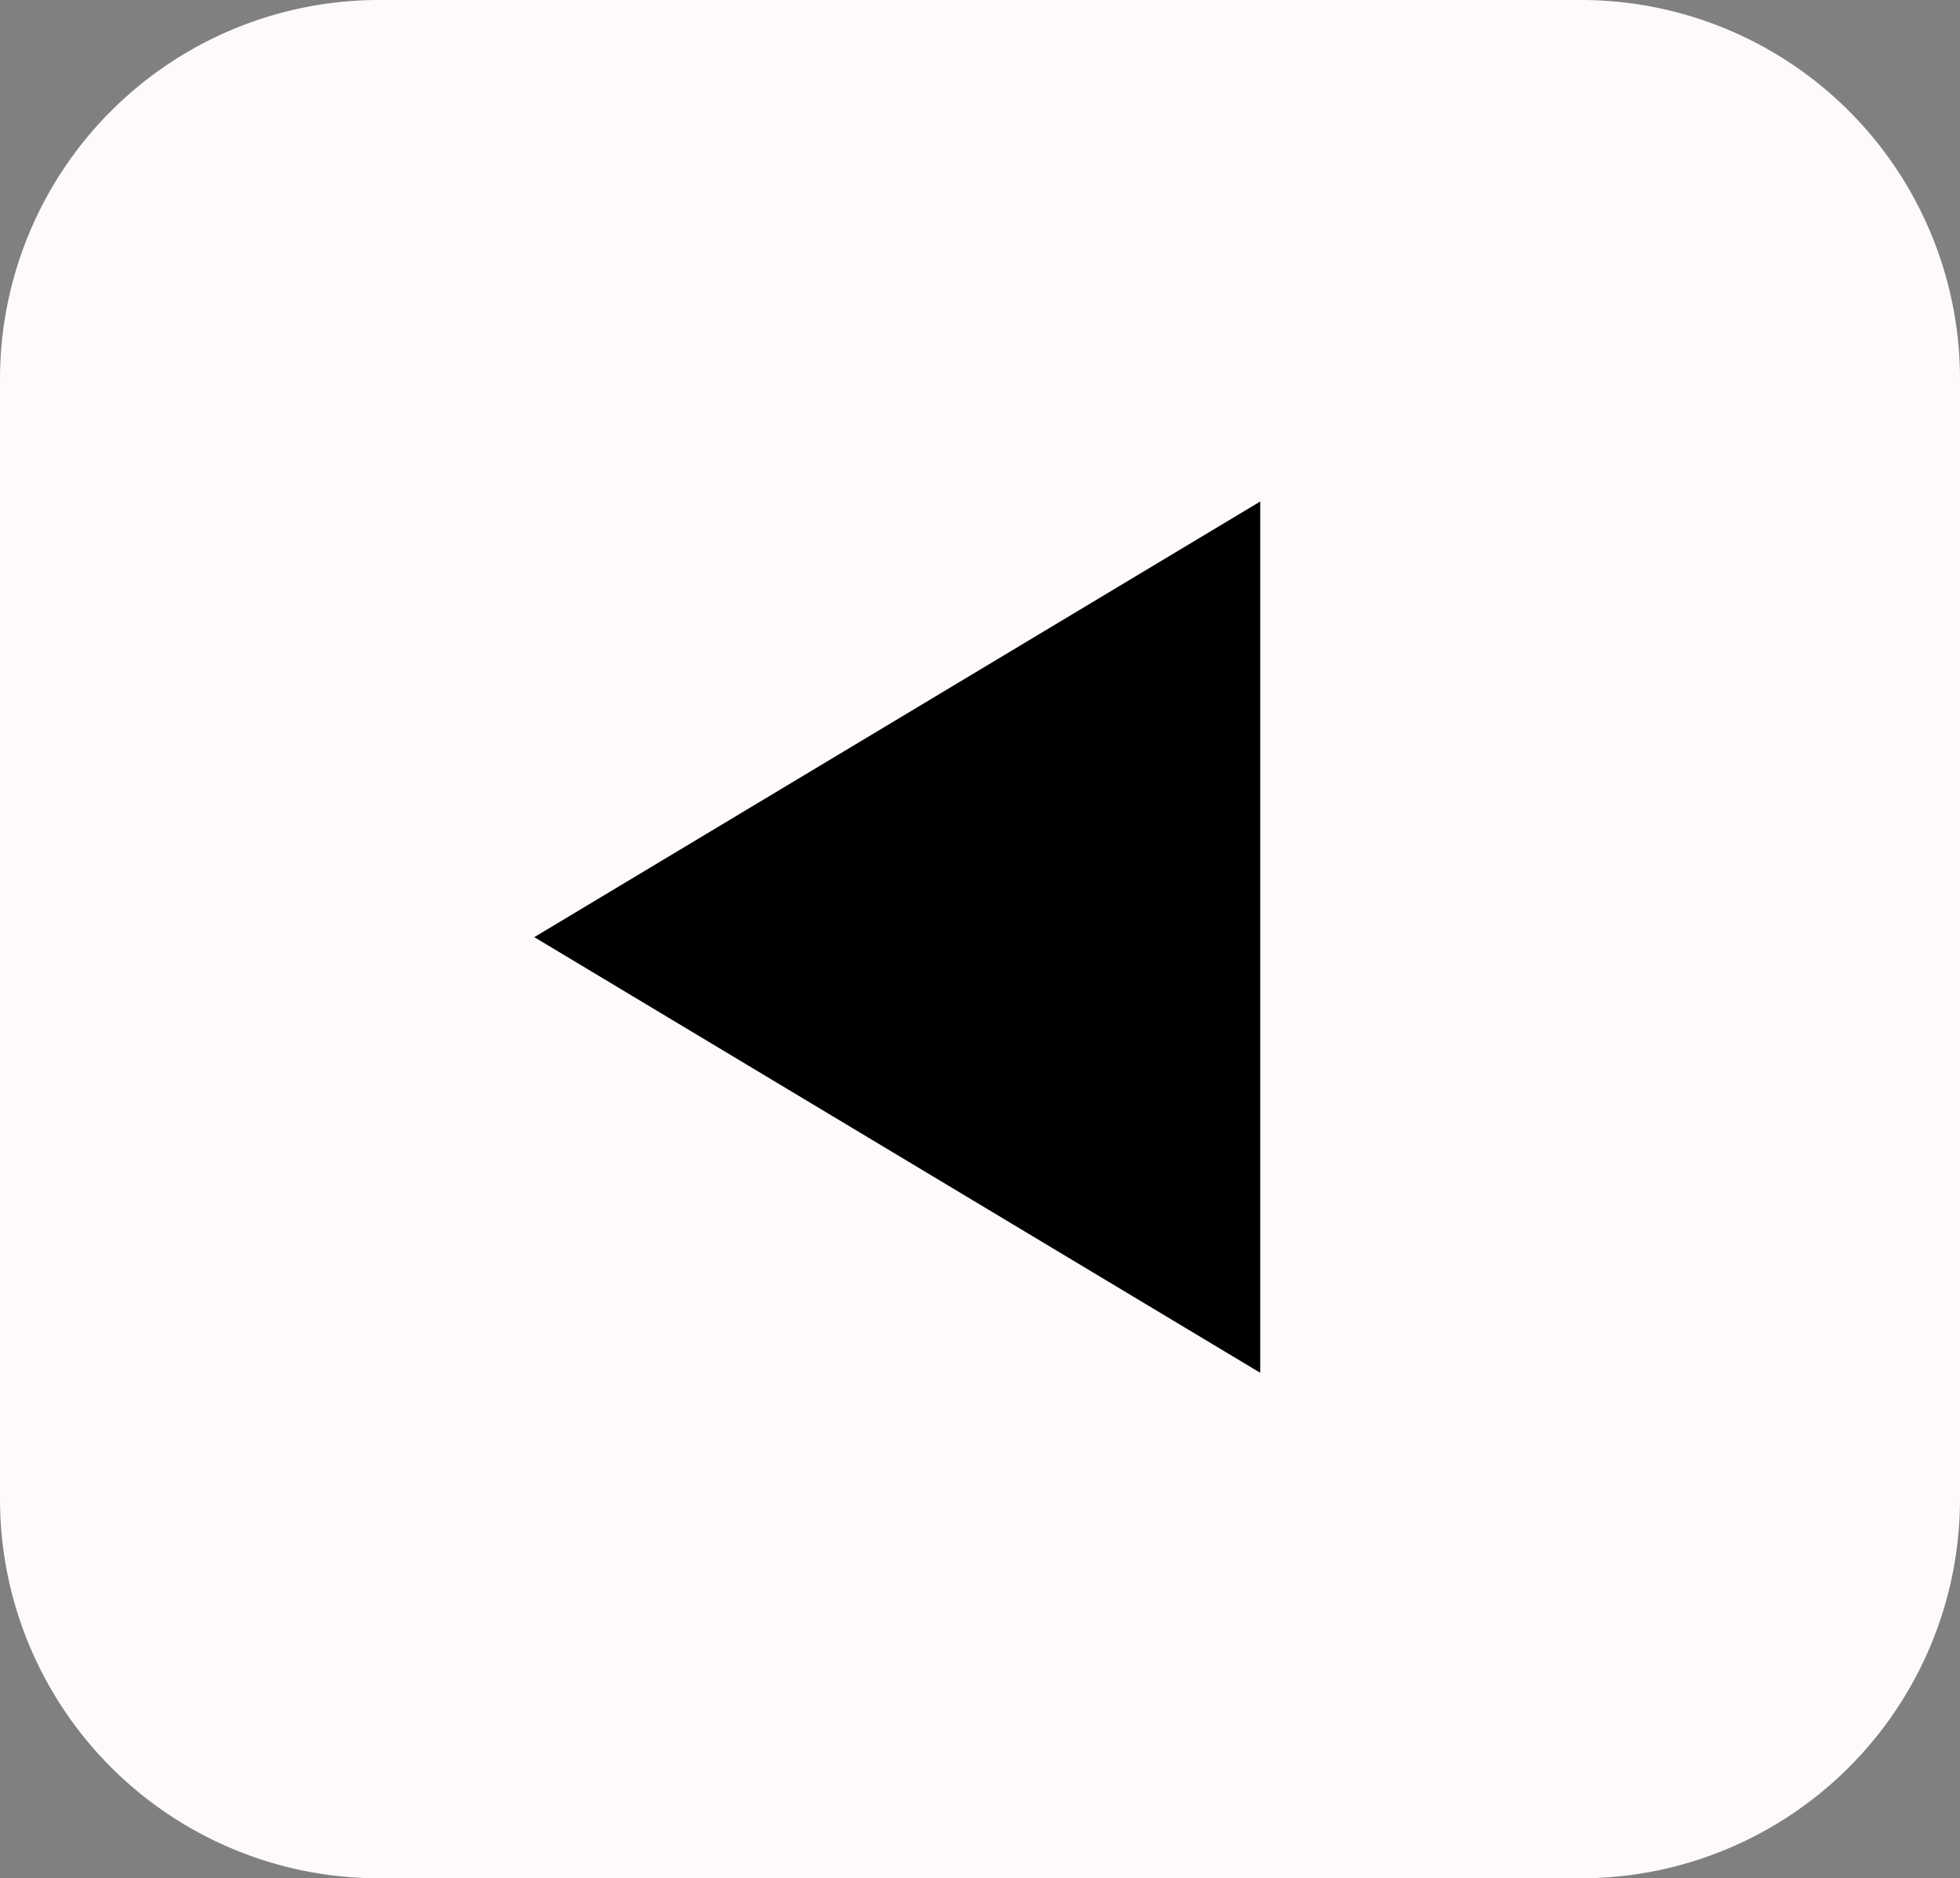
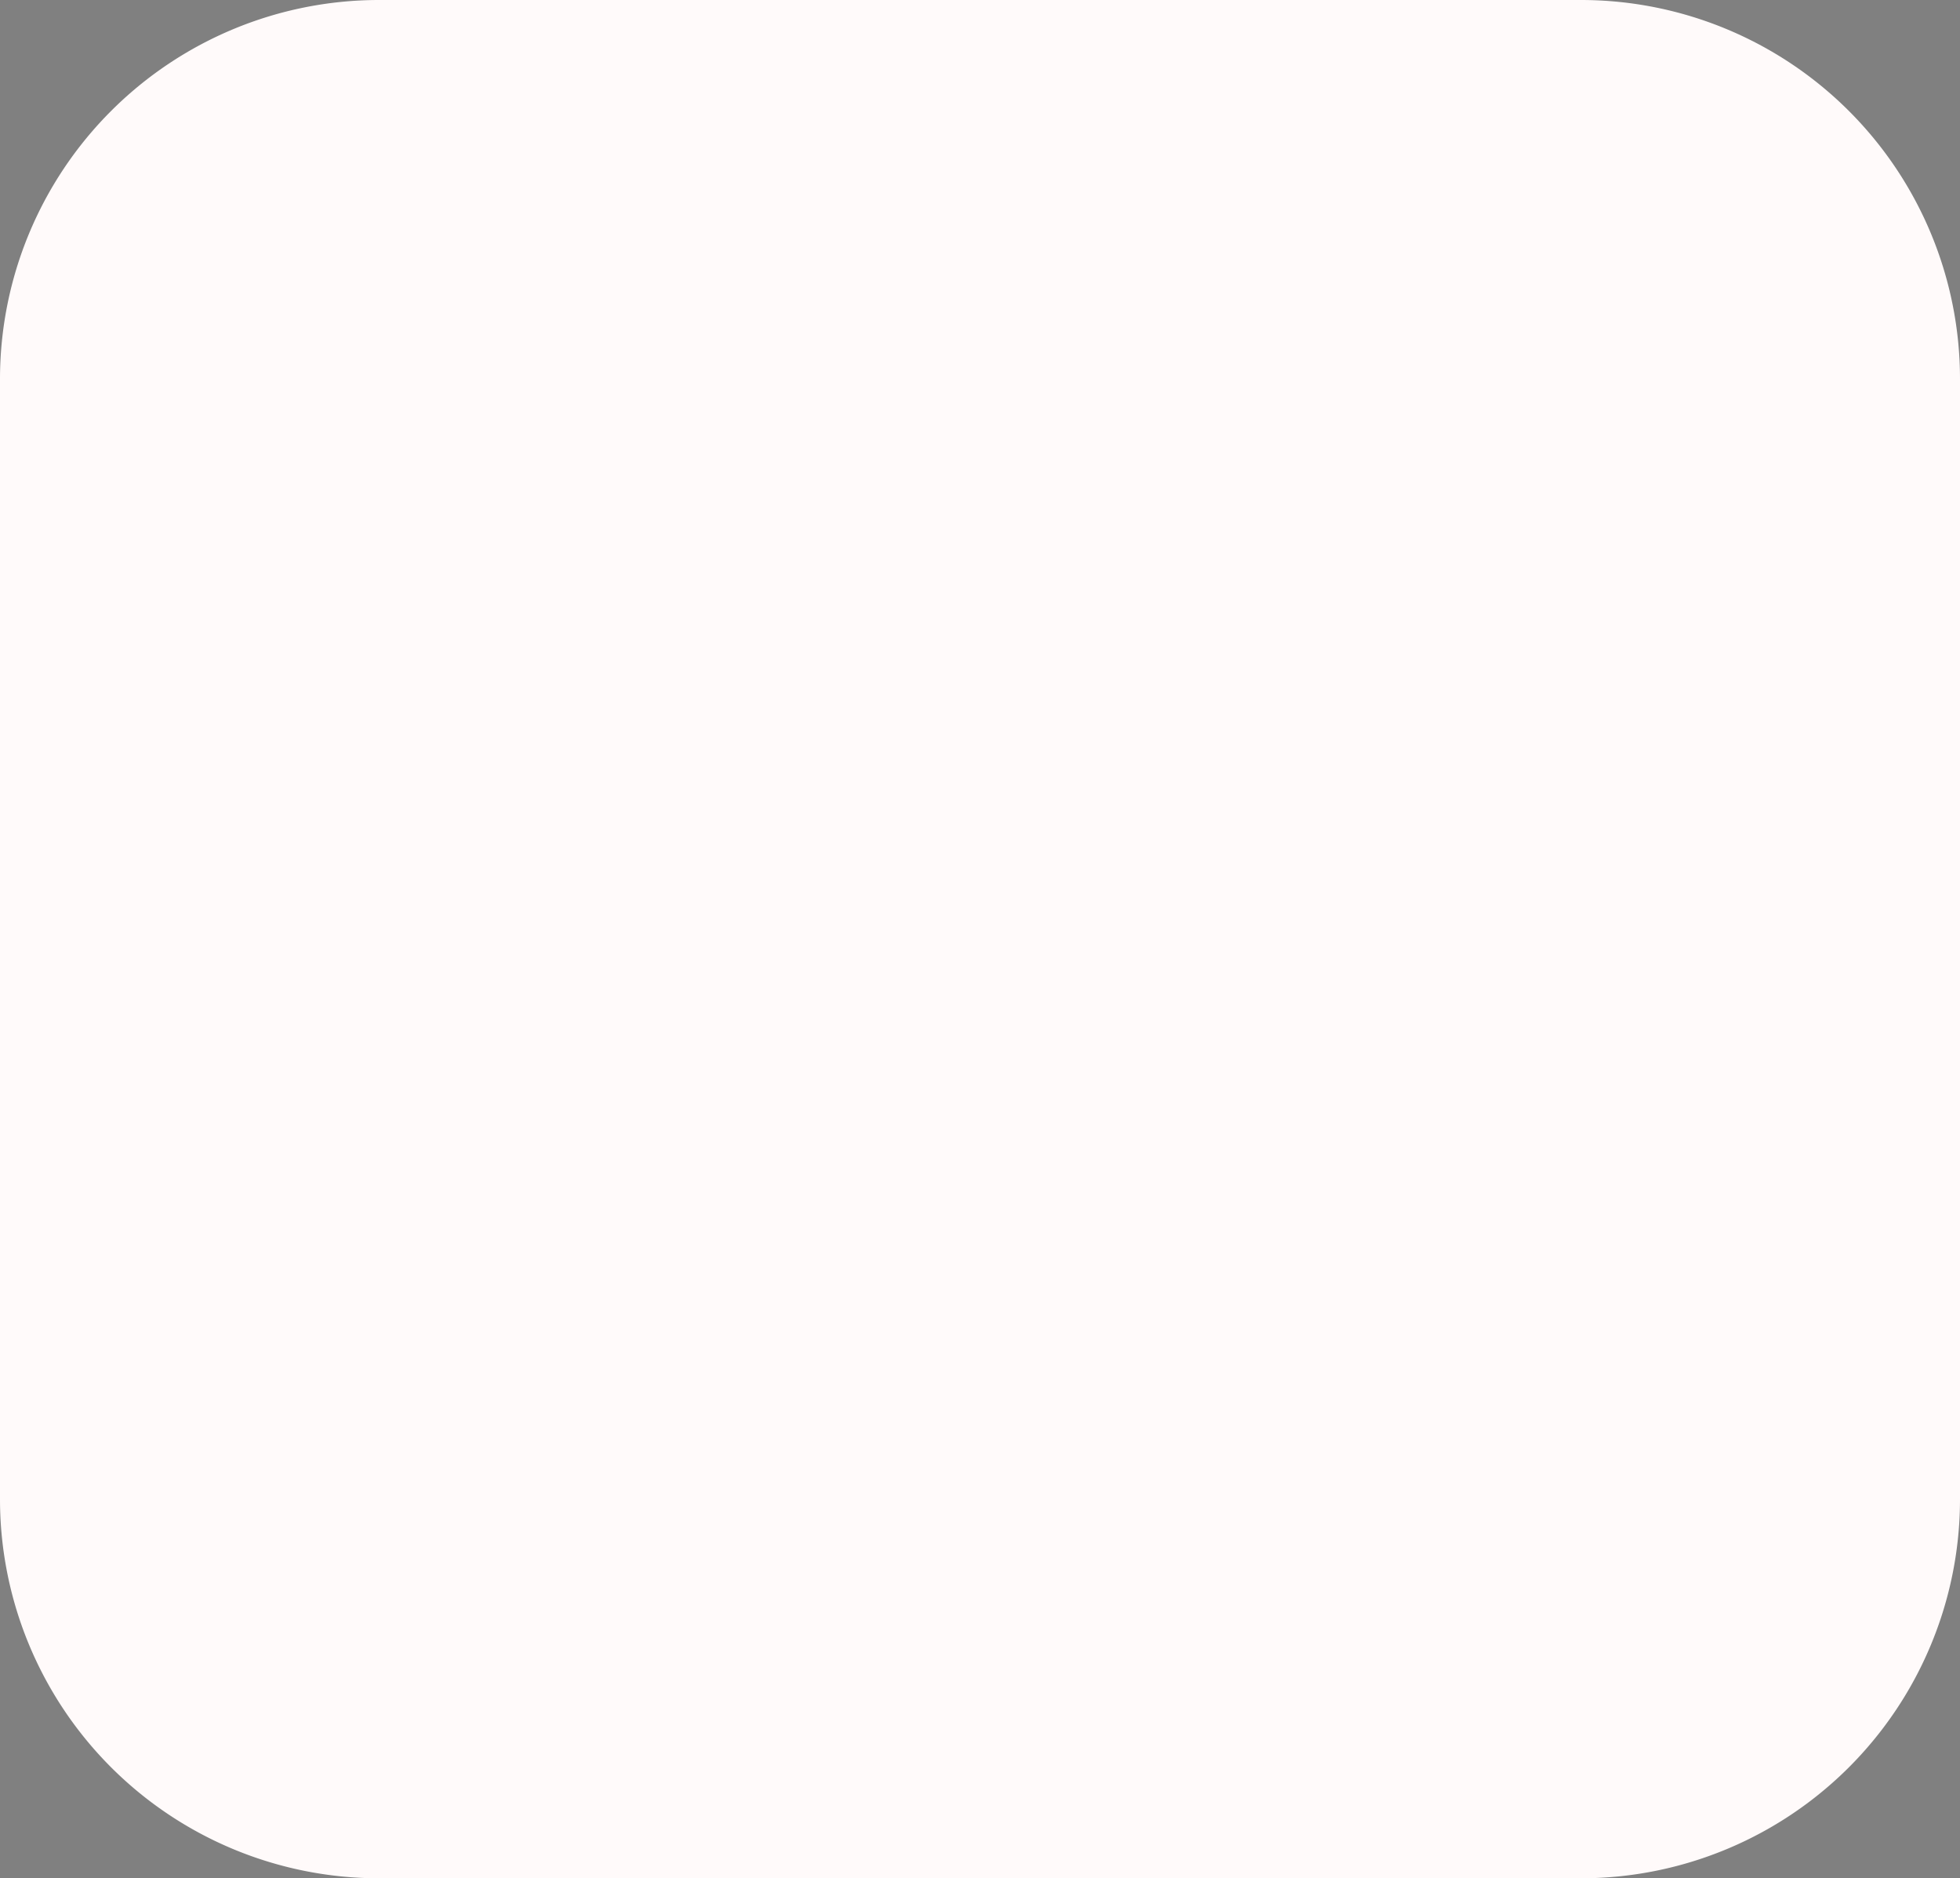
<svg xmlns="http://www.w3.org/2000/svg" width="53.998" height="51.739" viewBox="0 0 53.998 51.739">
  <rect x="0" y="0" width="53.998" height="51.739" fill="#808080" stroke="none" />
  <g id="prev2" transform="translate(-27.281 -14.186)">
    <path id="Retângulo_3_copiar_11" data-name="Retângulo 3 copiar 11" d="M27.281,24.629V55.481A10.443,10.443,0,0,0,37.724,65.924H70.836A10.443,10.443,0,0,0,81.279,55.481V24.629A10.443,10.443,0,0,0,70.836,14.186H37.724A10.443,10.443,0,0,0,27.281,24.629Z" fill="snow" stroke="#000" stroke-width="0" />
-     <path id="Polígono_1" data-name="Polígono 1" d="M12,0,24,20H0Z" transform="translate(42 52) rotate(-90)" />
  </g>
</svg>